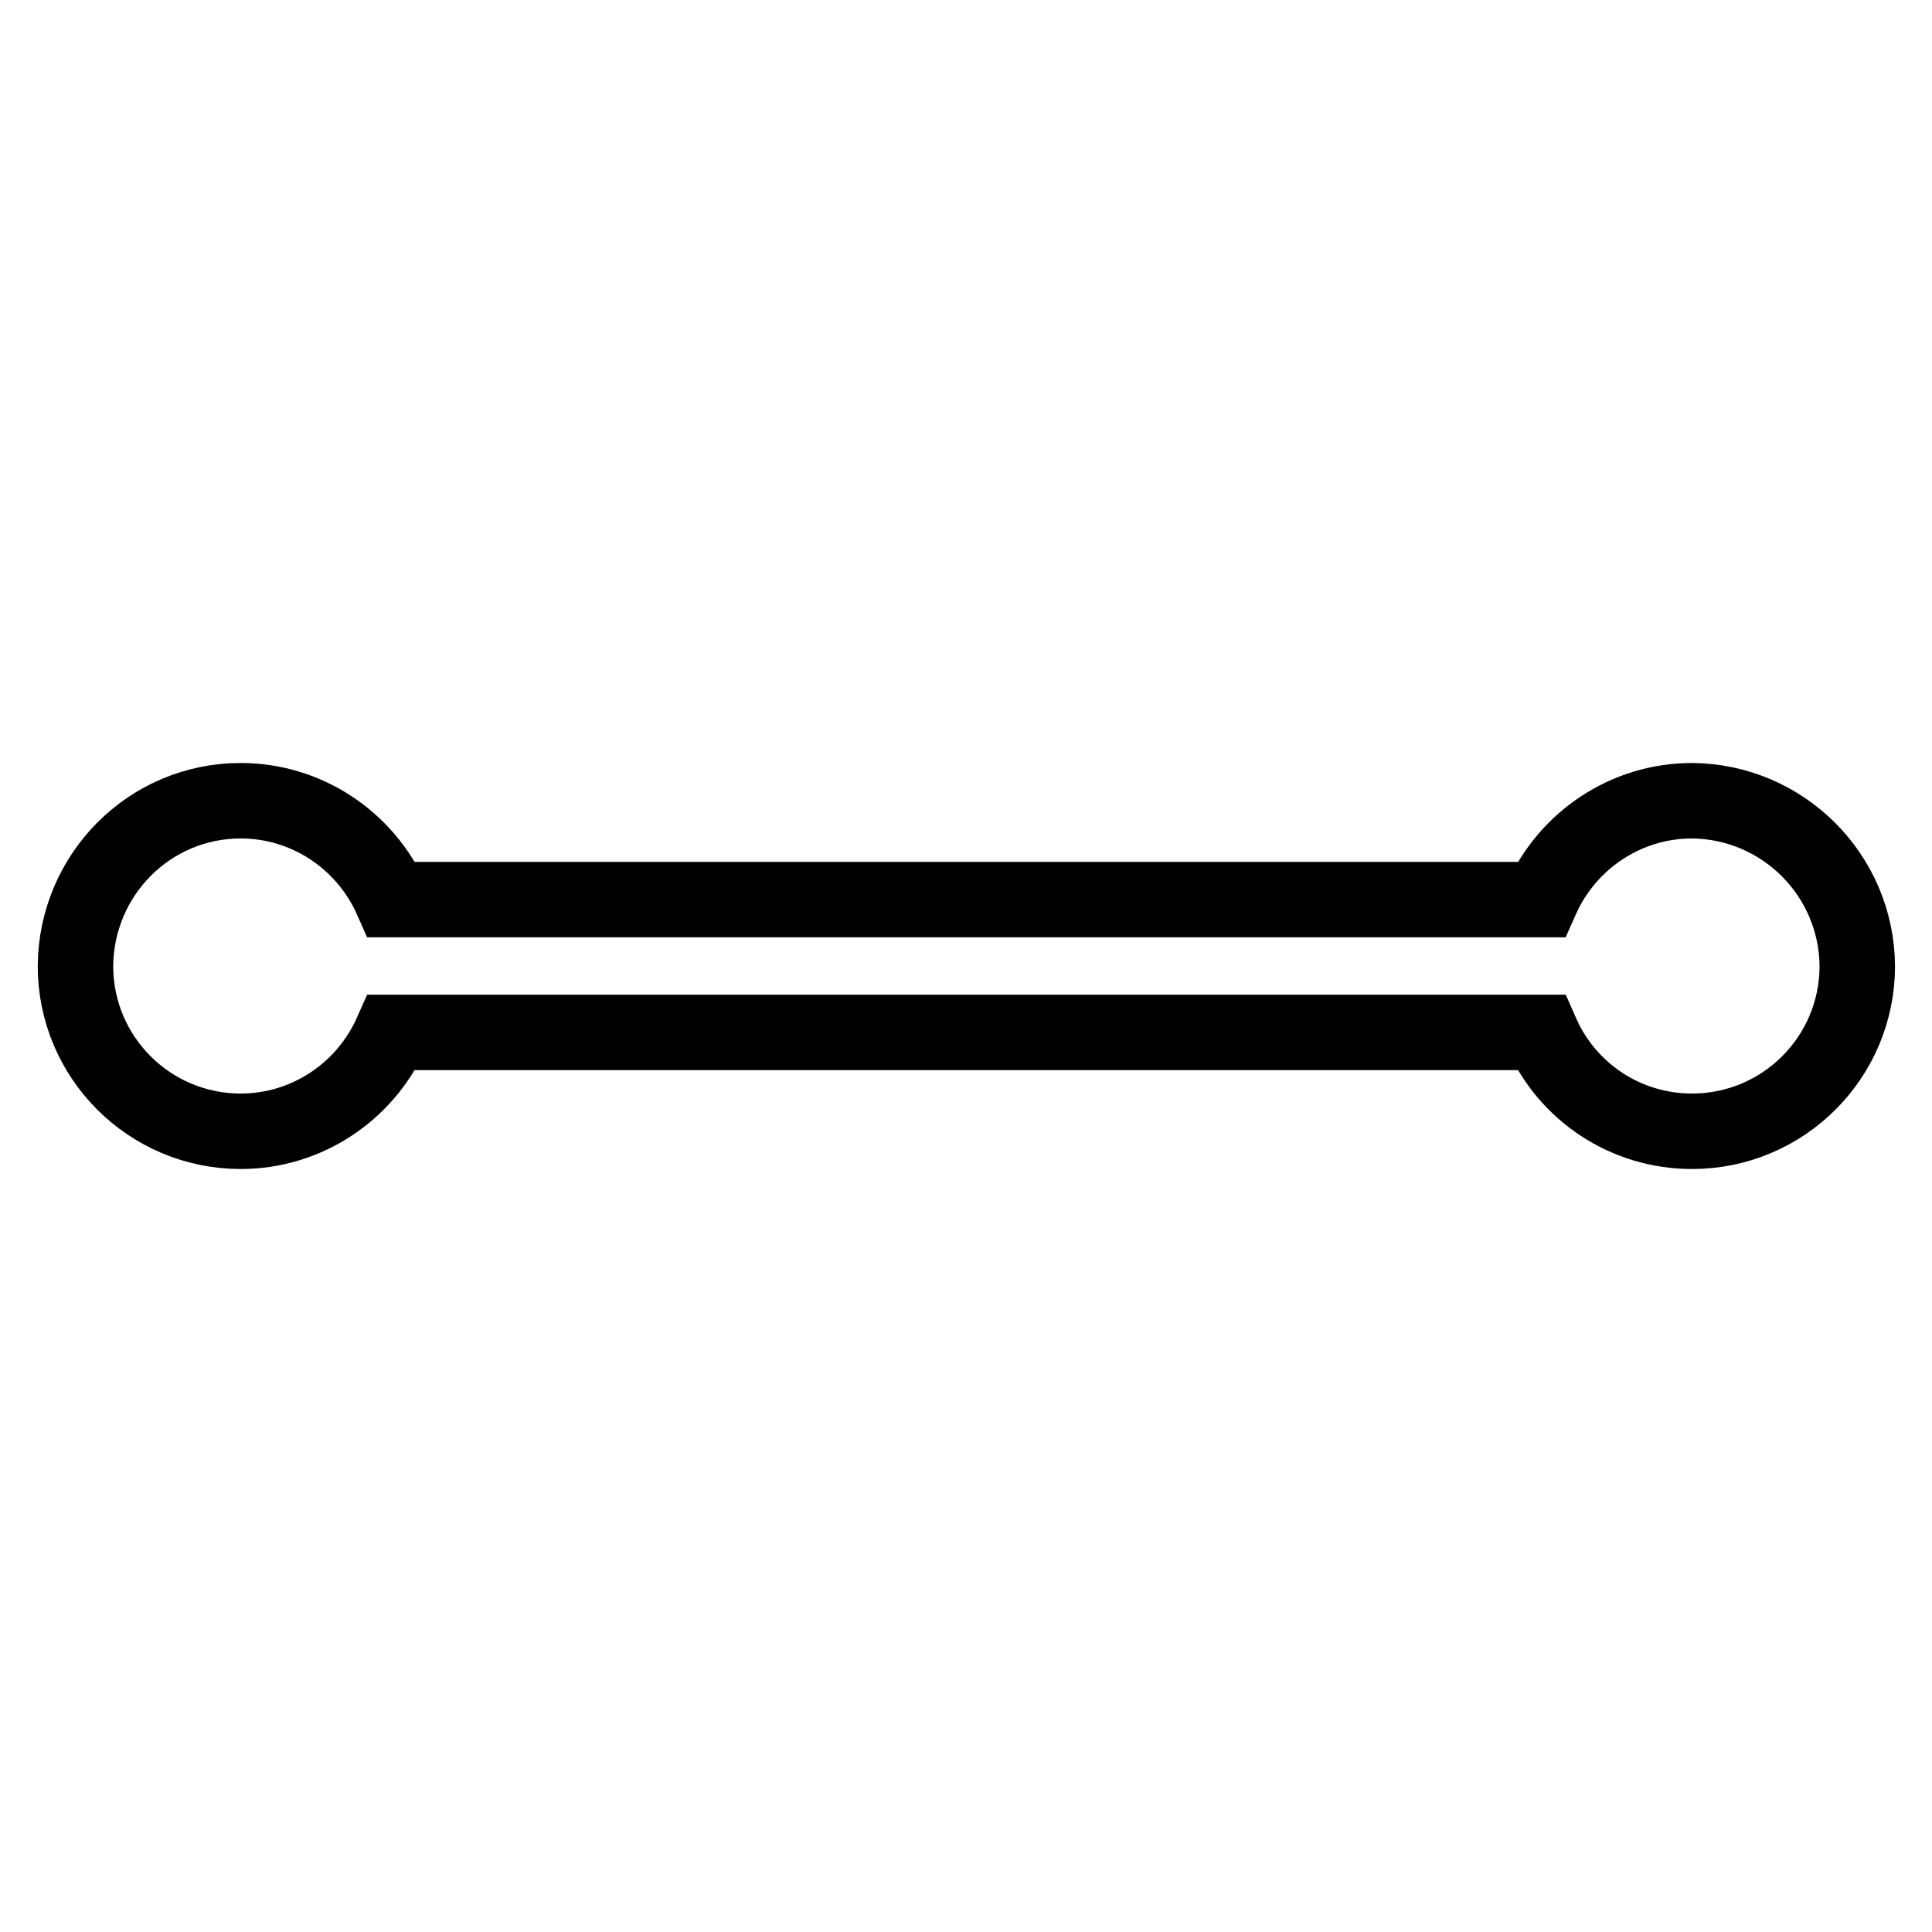
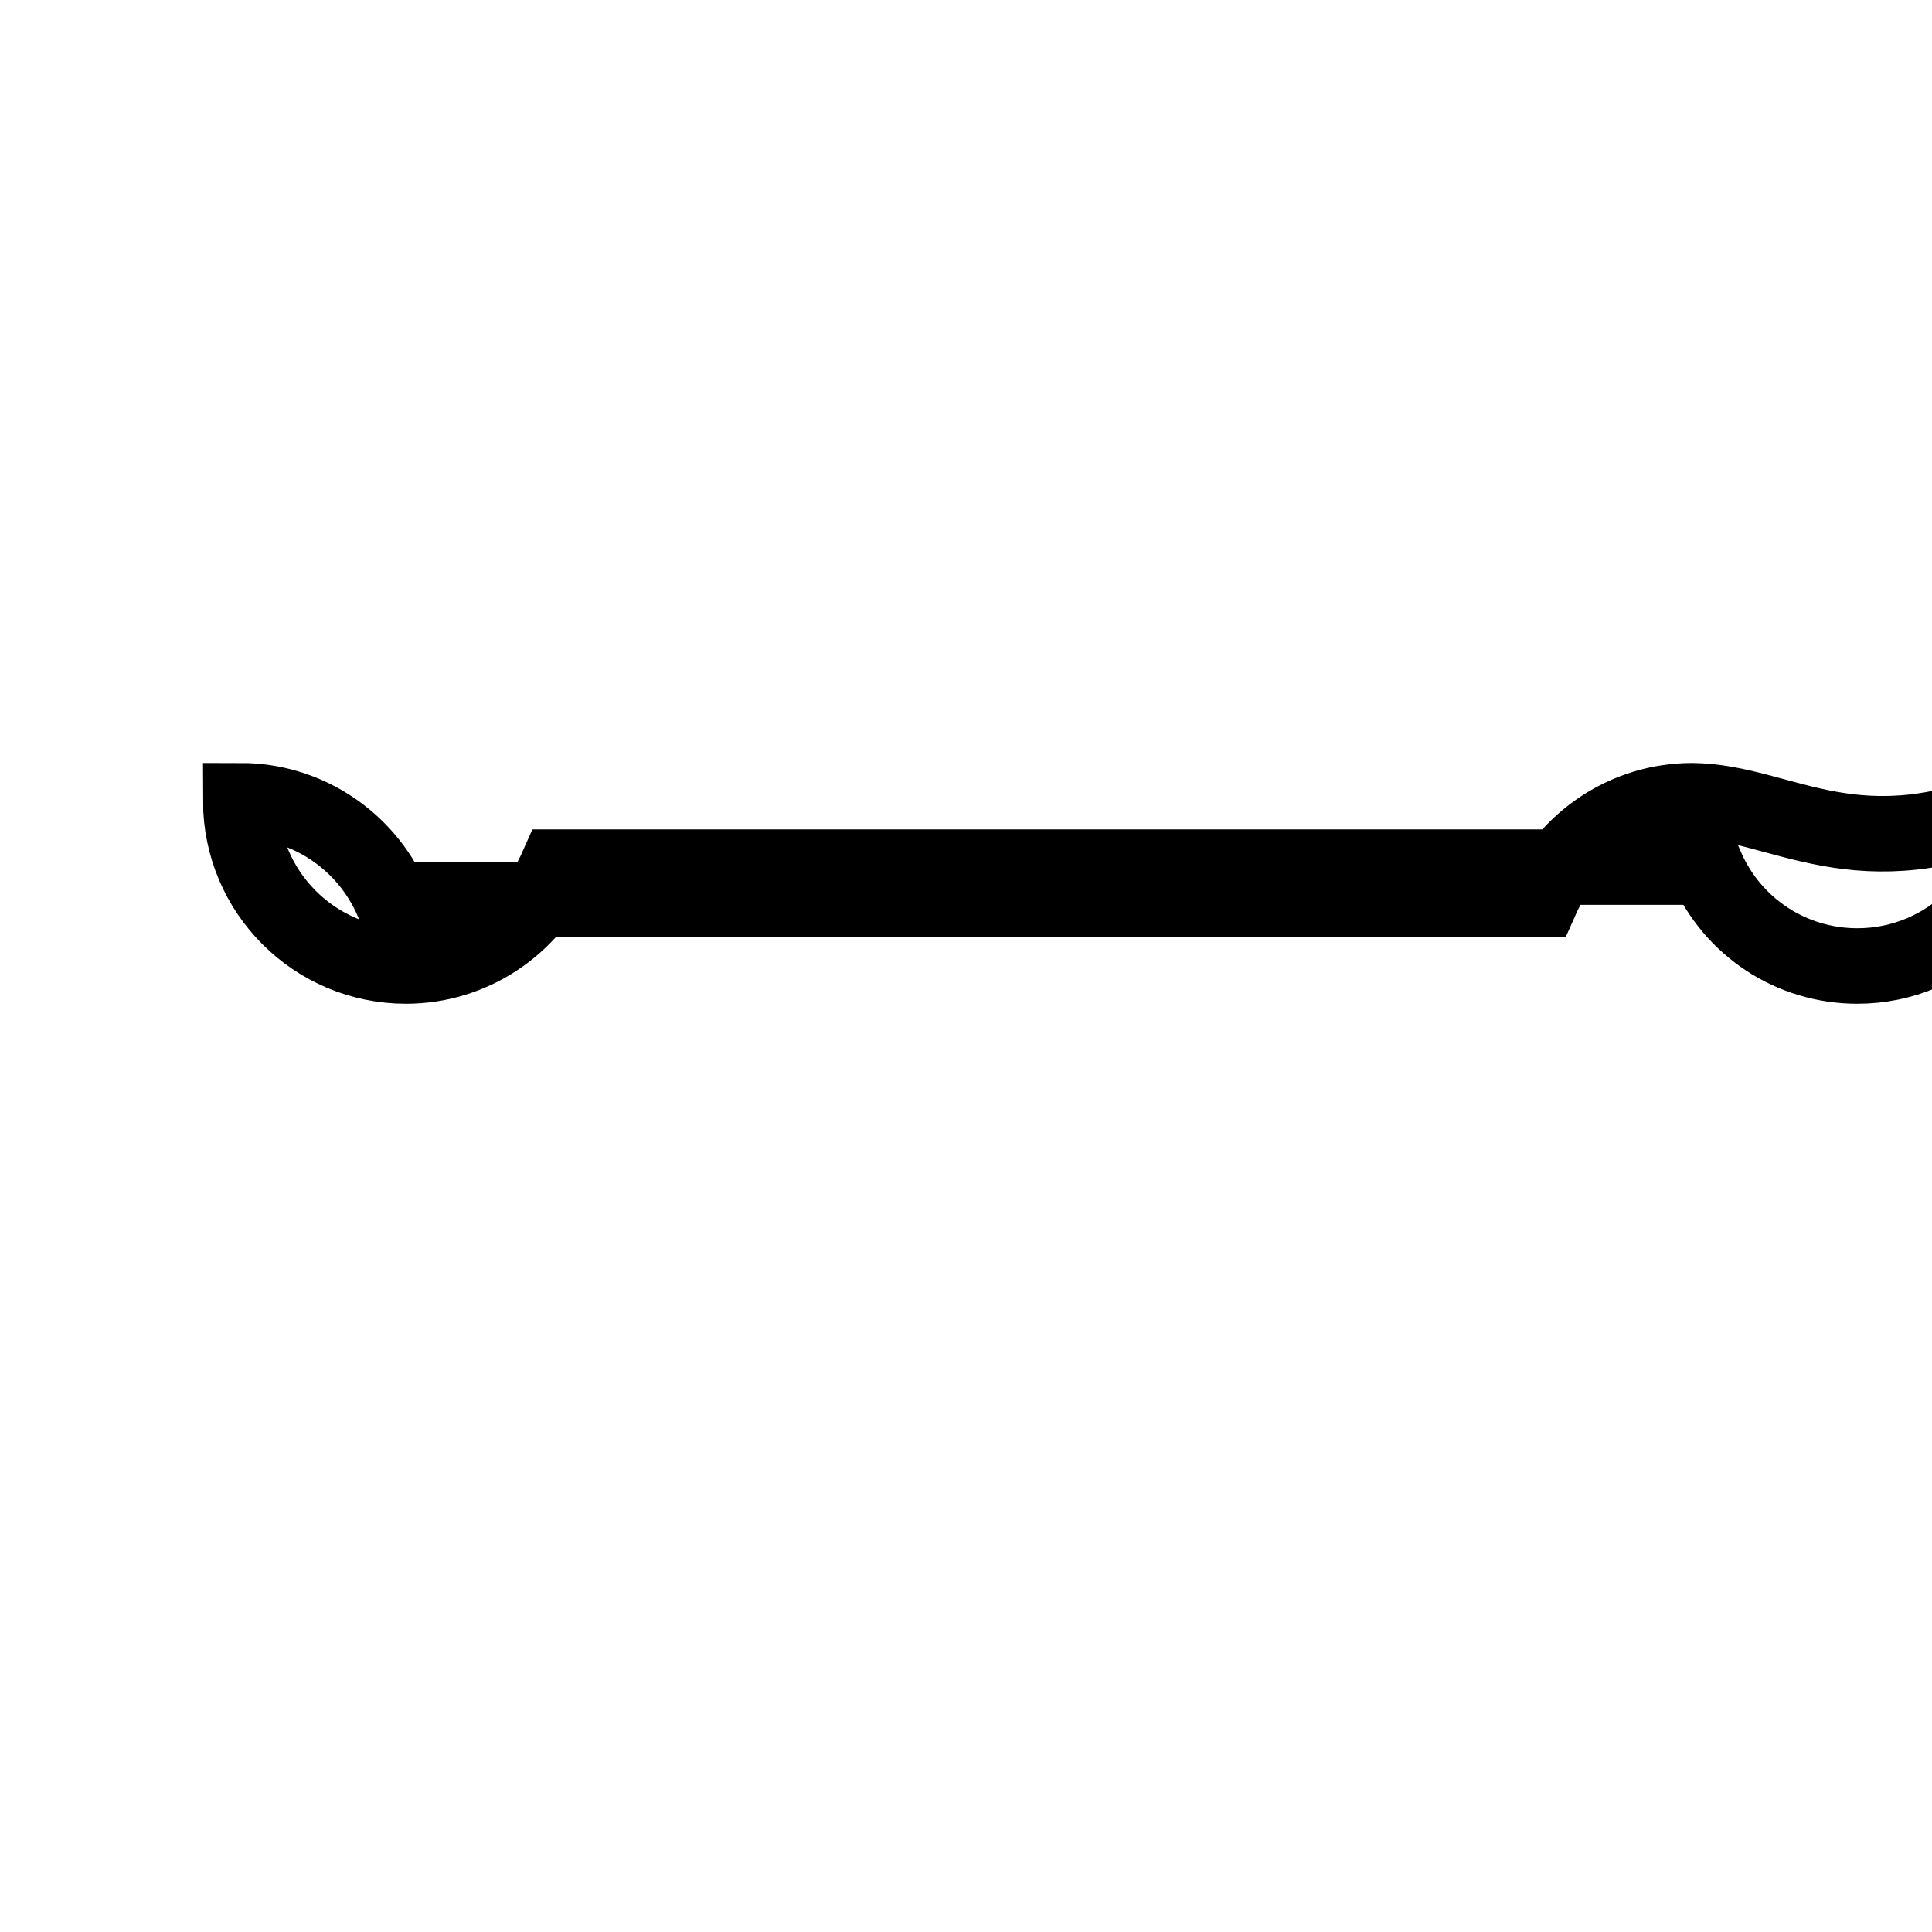
<svg xmlns="http://www.w3.org/2000/svg" version="1.1" x="0px" y="0px" viewBox="0 0 256 256" enable-background="new 0 0 256 256" xml:space="preserve">
  <g>
-     <path stroke-width="10" fill-opacity="0" stroke="#000000" d="M224.2,106.1c-8.7,0-16.5,5.2-20,13.1H51.9c-3.5-7.9-11.3-13.1-20-13.1c-12.1,0-21.8,9.8-21.9,21.9 c0,12.1,9.8,21.9,21.9,21.9c8.7,0,16.5-5.2,20-13.1h152.3c3.5,8,11.3,13.1,20,13.1c12.1,0,21.9-9.8,21.9-21.9 C246,115.9,236.2,106.2,224.2,106.1z" />
+     <path stroke-width="10" fill-opacity="0" stroke="#000000" d="M224.2,106.1c-8.7,0-16.5,5.2-20,13.1H51.9c-3.5-7.9-11.3-13.1-20-13.1c0,12.1,9.8,21.9,21.9,21.9c8.7,0,16.5-5.2,20-13.1h152.3c3.5,8,11.3,13.1,20,13.1c12.1,0,21.9-9.8,21.9-21.9 C246,115.9,236.2,106.2,224.2,106.1z" />
  </g>
</svg>